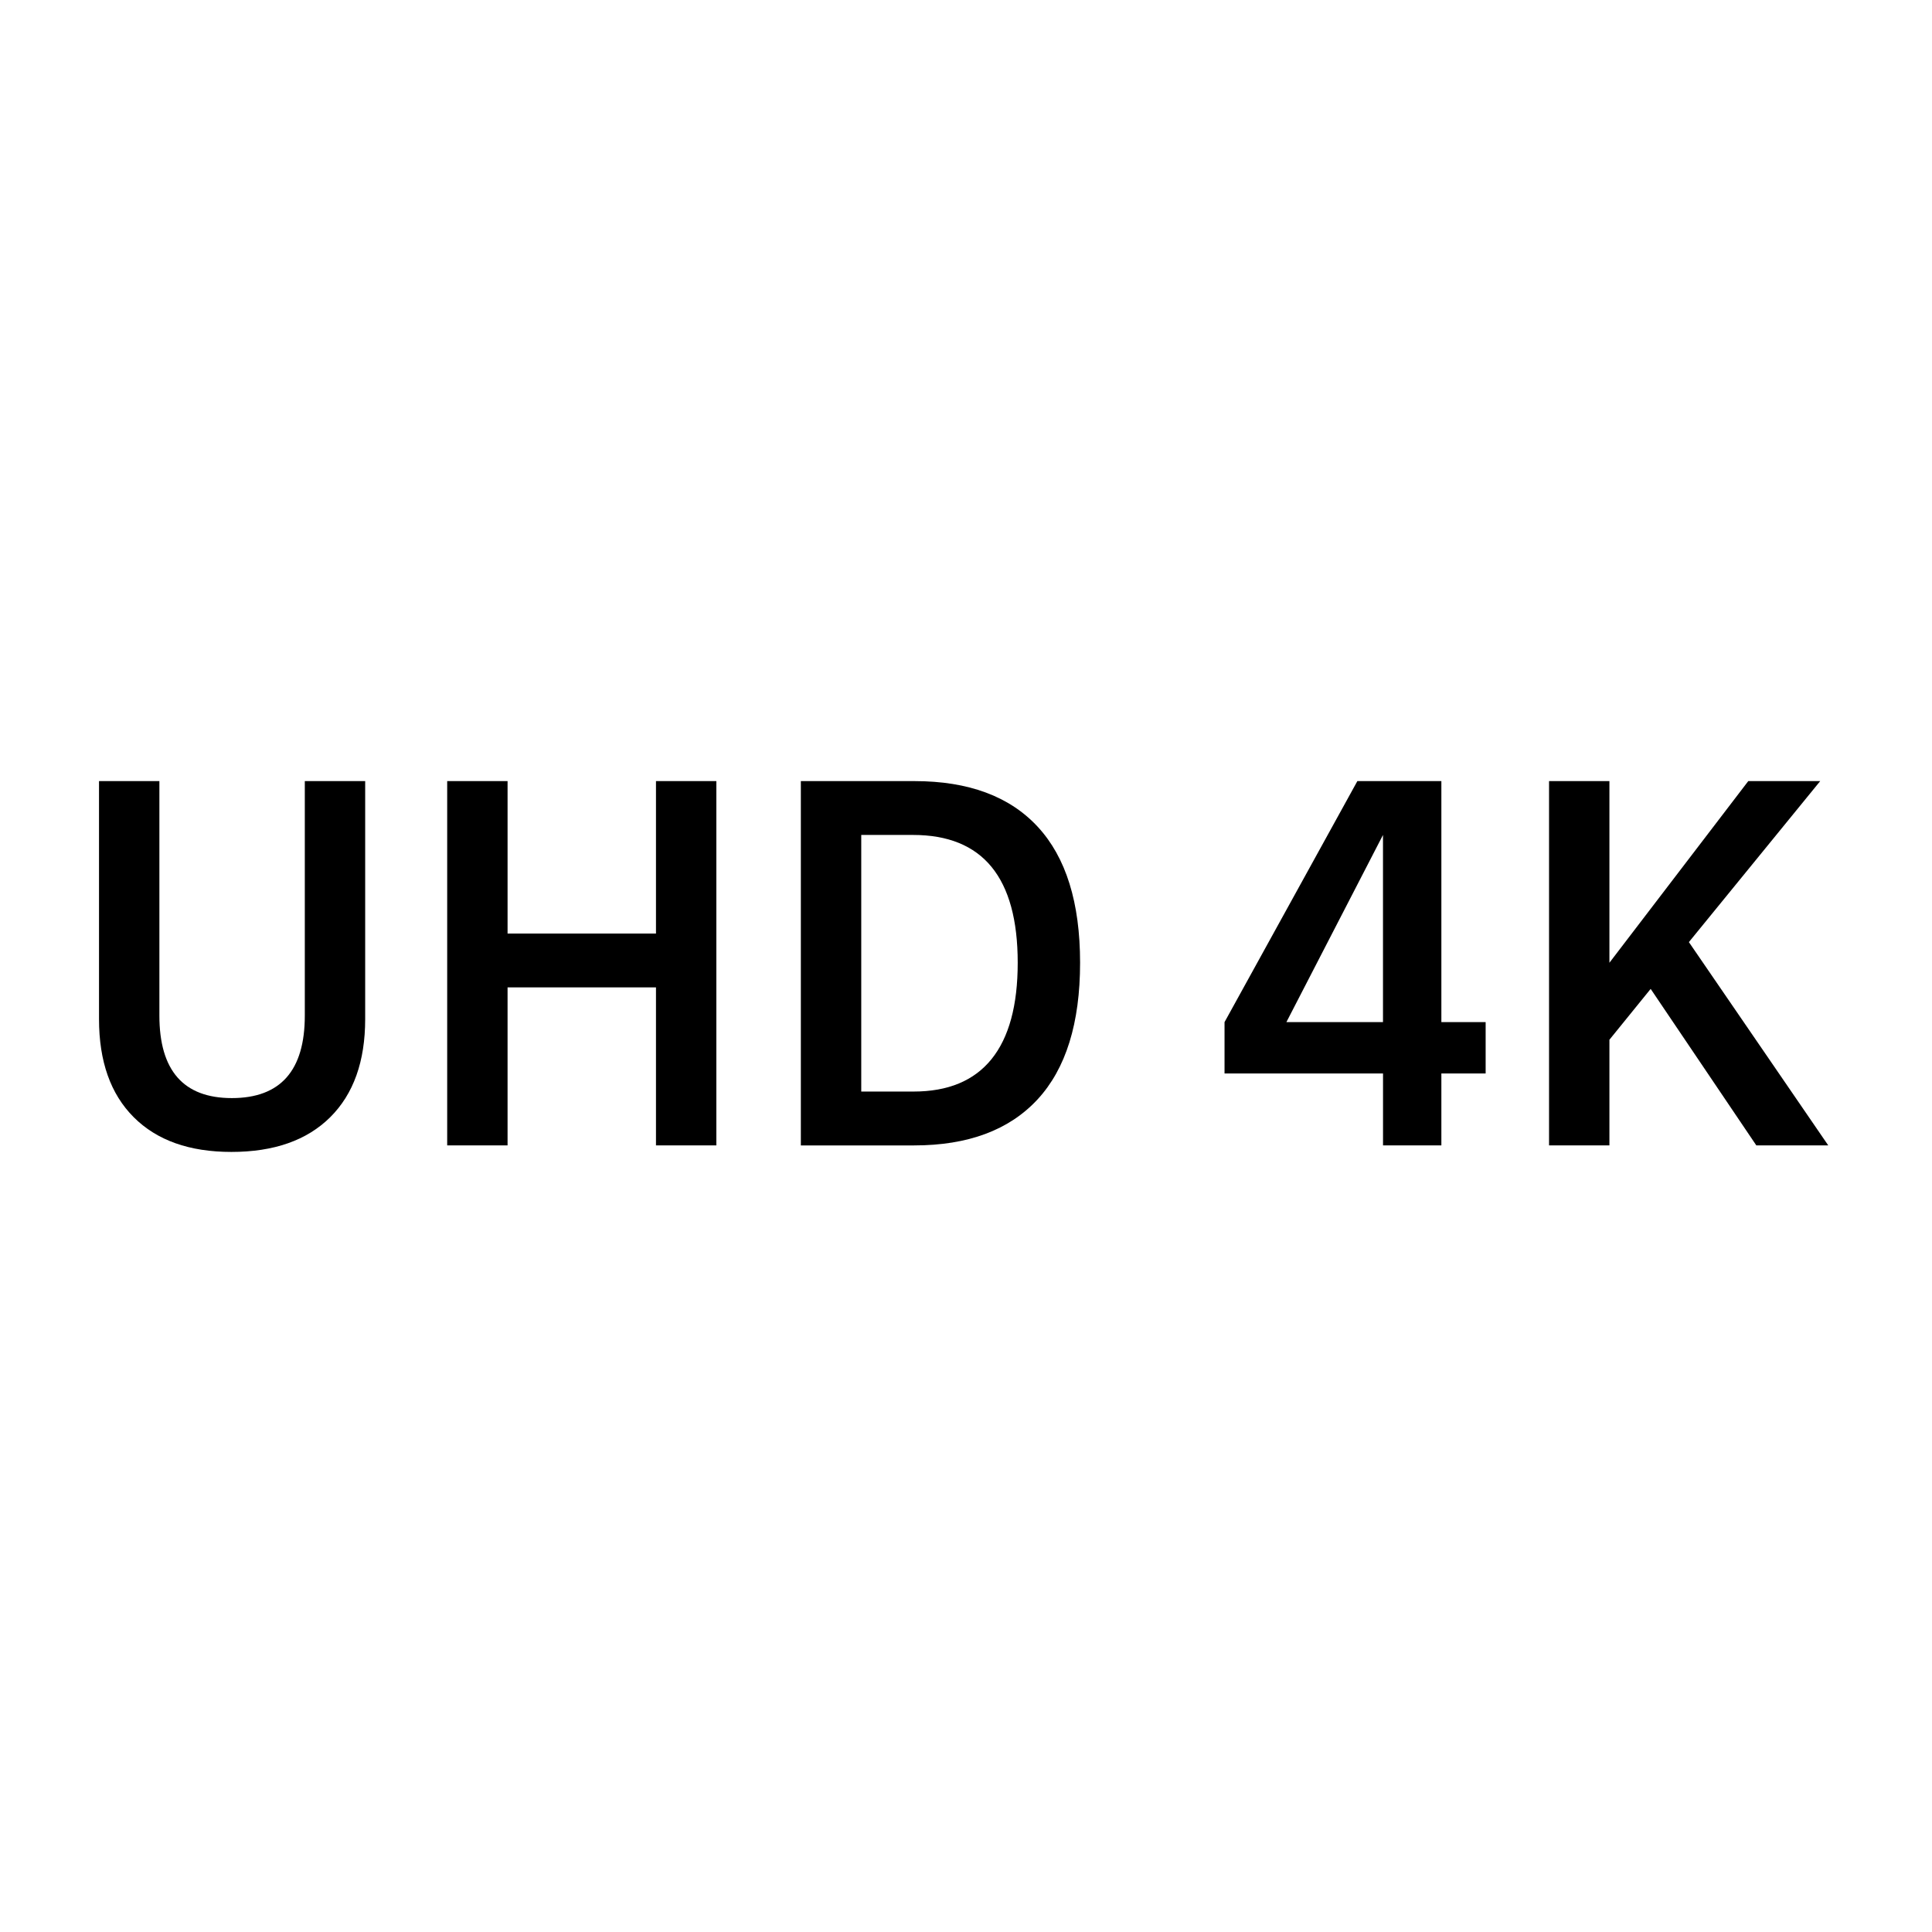
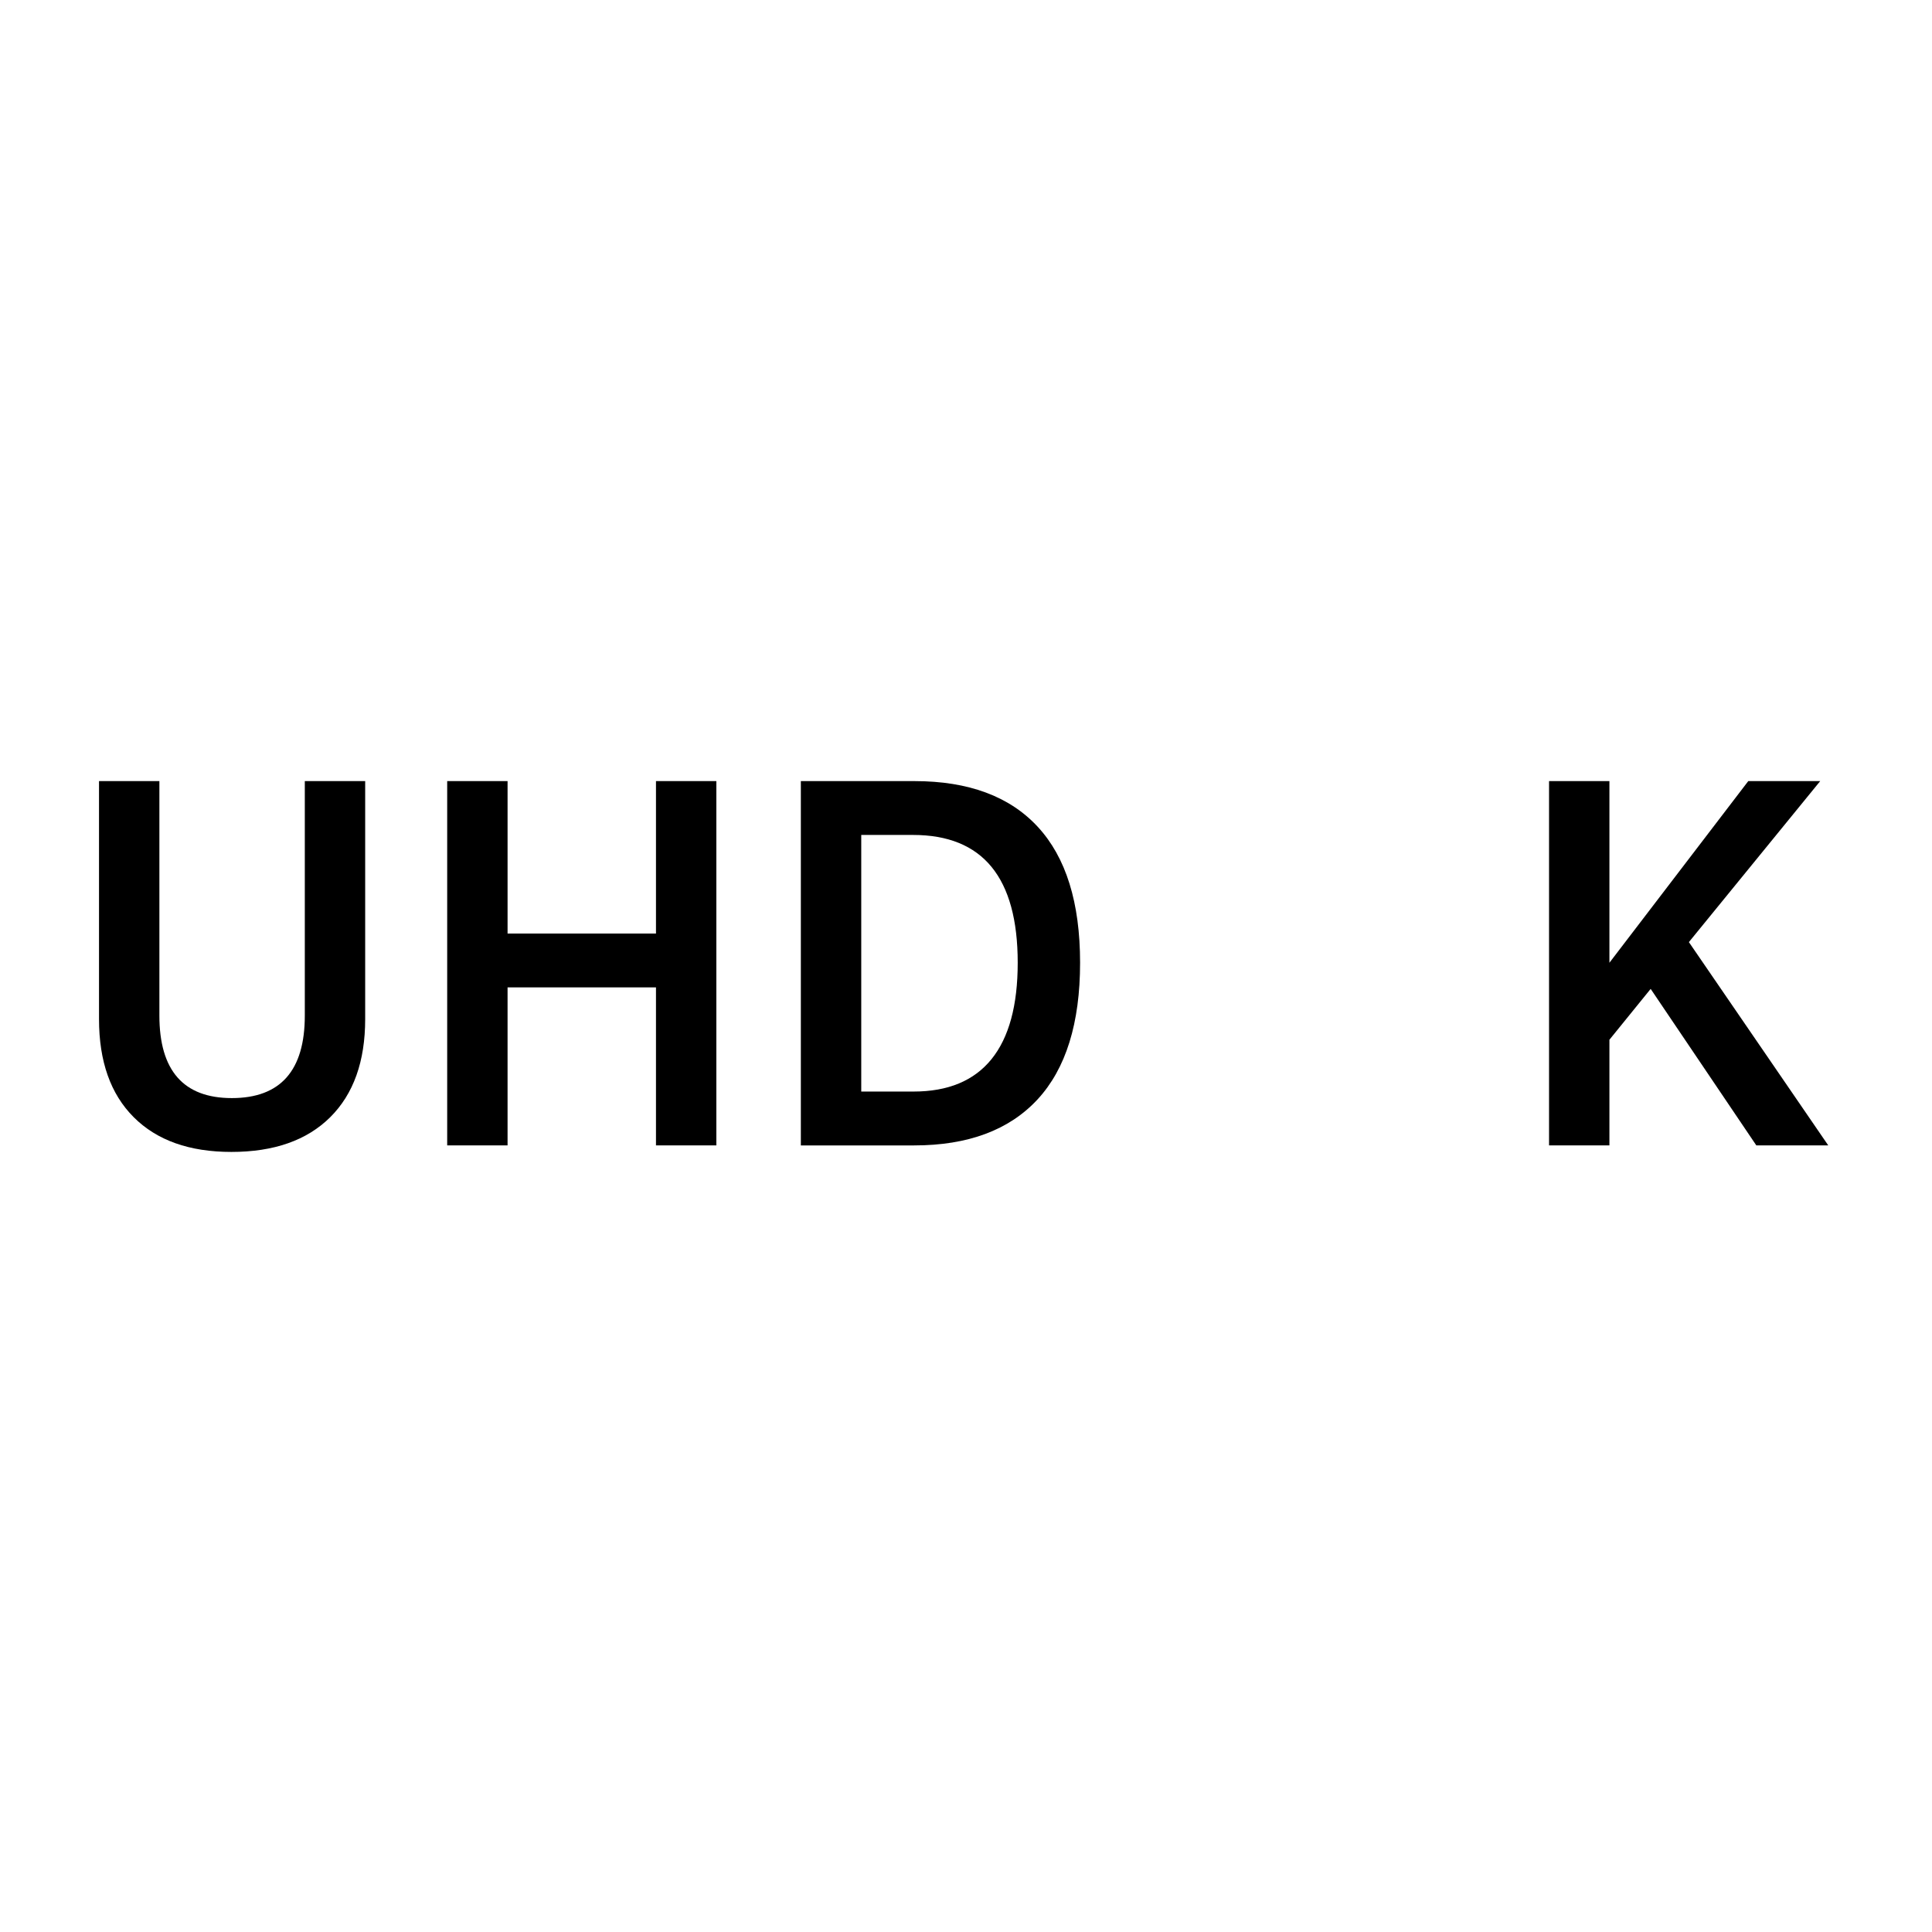
<svg xmlns="http://www.w3.org/2000/svg" version="1.1" id="Layer_1" x="0px" y="0px" viewBox="0 0 60 60" style="enable-background:new 0 0 60 60;" xml:space="preserve">
  <g>
    <path d="M4.153,34.696c-0.719-0.719-1.078-1.734-1.078-3.047v-7.391h1.875v7.282   c0,1.708,0.75,2.562,2.25,2.562c1.51,0,2.266-0.854,2.266-2.562v-7.282h1.875v7.391   c0,1.312-0.362,2.328-1.086,3.047c-0.724,0.719-1.748,1.078-3.07,1.078   C5.882,35.774,4.872,35.415,4.153,34.696z" />
    <path d="M22.247,24.258v11.313h-1.875v-4.907h-4.609v4.907h-1.875V24.258h1.875v4.734h4.609   v-4.734H22.247z" />
    <path d="M32.231,25.68c0.875,0.948,1.312,2.354,1.312,4.219   c0,1.875-0.44,3.29-1.32,4.243c-0.881,0.953-2.16,1.43-3.836,1.43h-3.516   V24.258h3.531C30.08,24.258,31.356,24.732,32.231,25.68z M30.793,32.892   c0.542-0.672,0.813-1.669,0.813-2.993c0-2.646-1.084-3.969-3.25-3.969h-1.609   v7.969h1.625C29.444,33.899,30.251,33.563,30.793,32.892z" />
-     <path d="M46.138,31.743v1.594h-1.375v2.234h-1.812v-2.234h-4.922v-1.594l4.125-7.485h2.609v7.485   H46.138z M42.95,31.743v-5.813l-3,5.813H42.95z" />
    <path d="M51.263,30.711l-1.281,1.579v3.281h-1.875V24.258h1.875v5.641l4.312-5.641h2.234   l-4.078,5l4.328,6.313h-2.234L51.263,30.711z" />
  </g>
</svg>